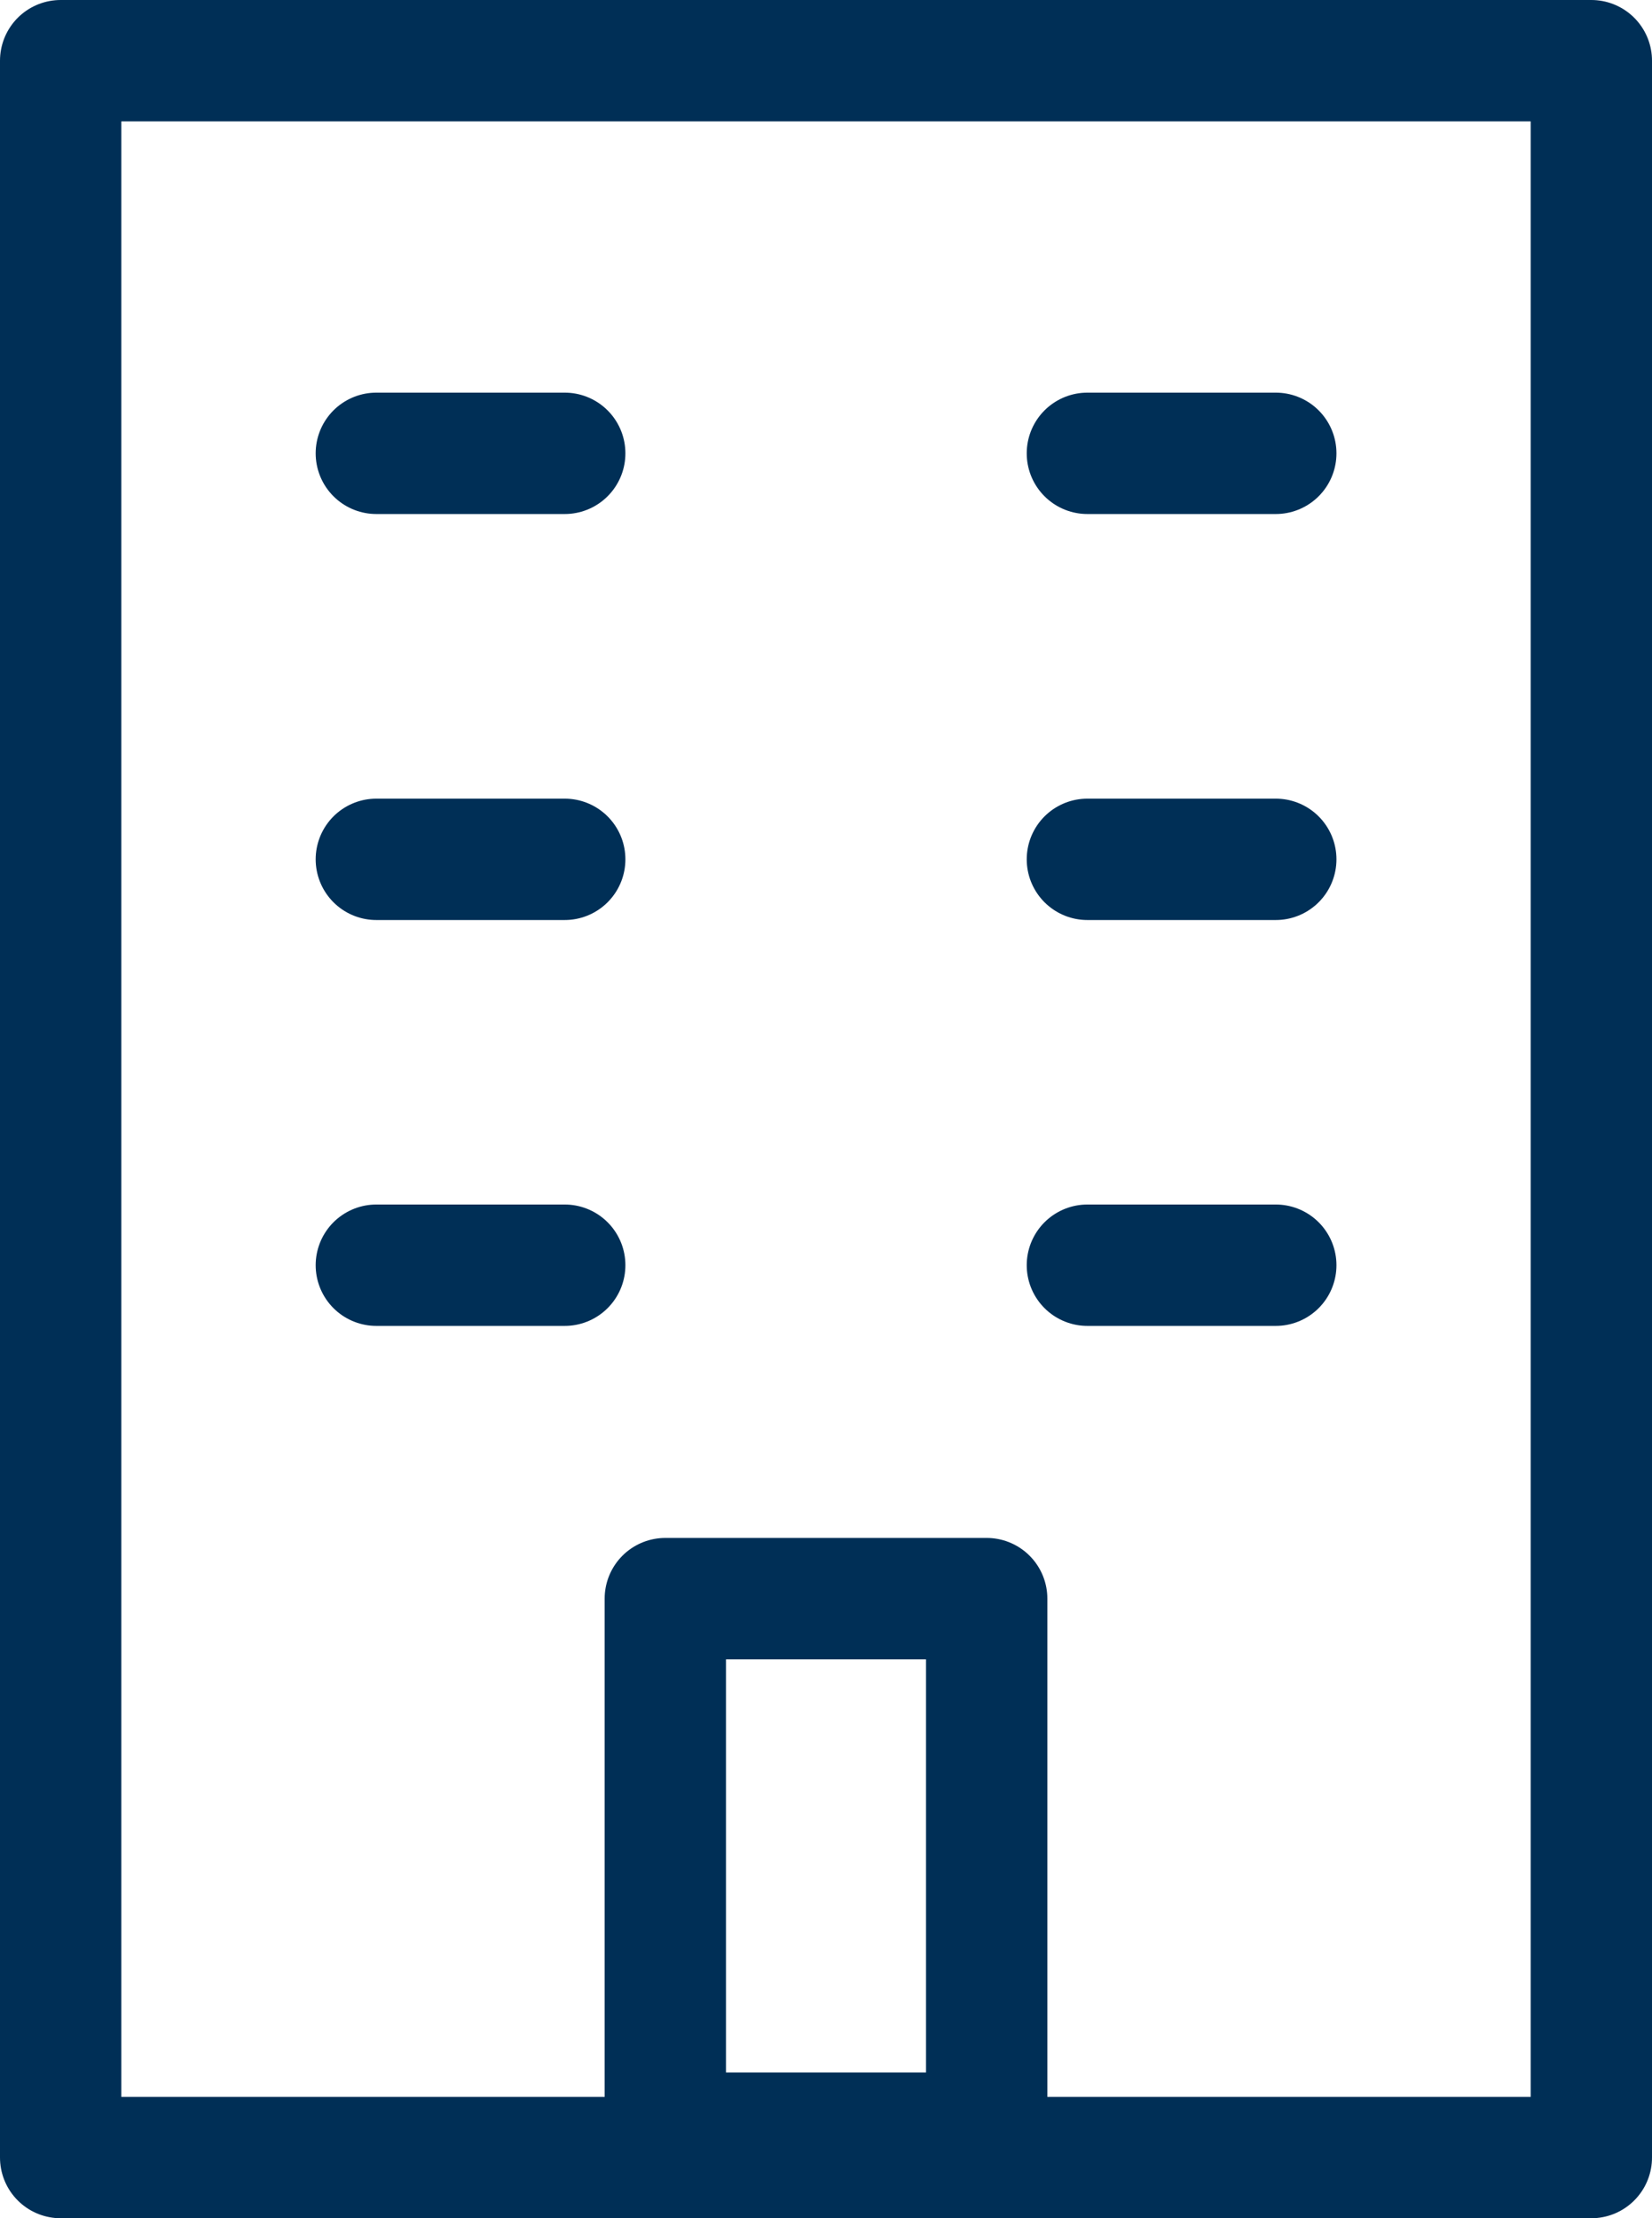
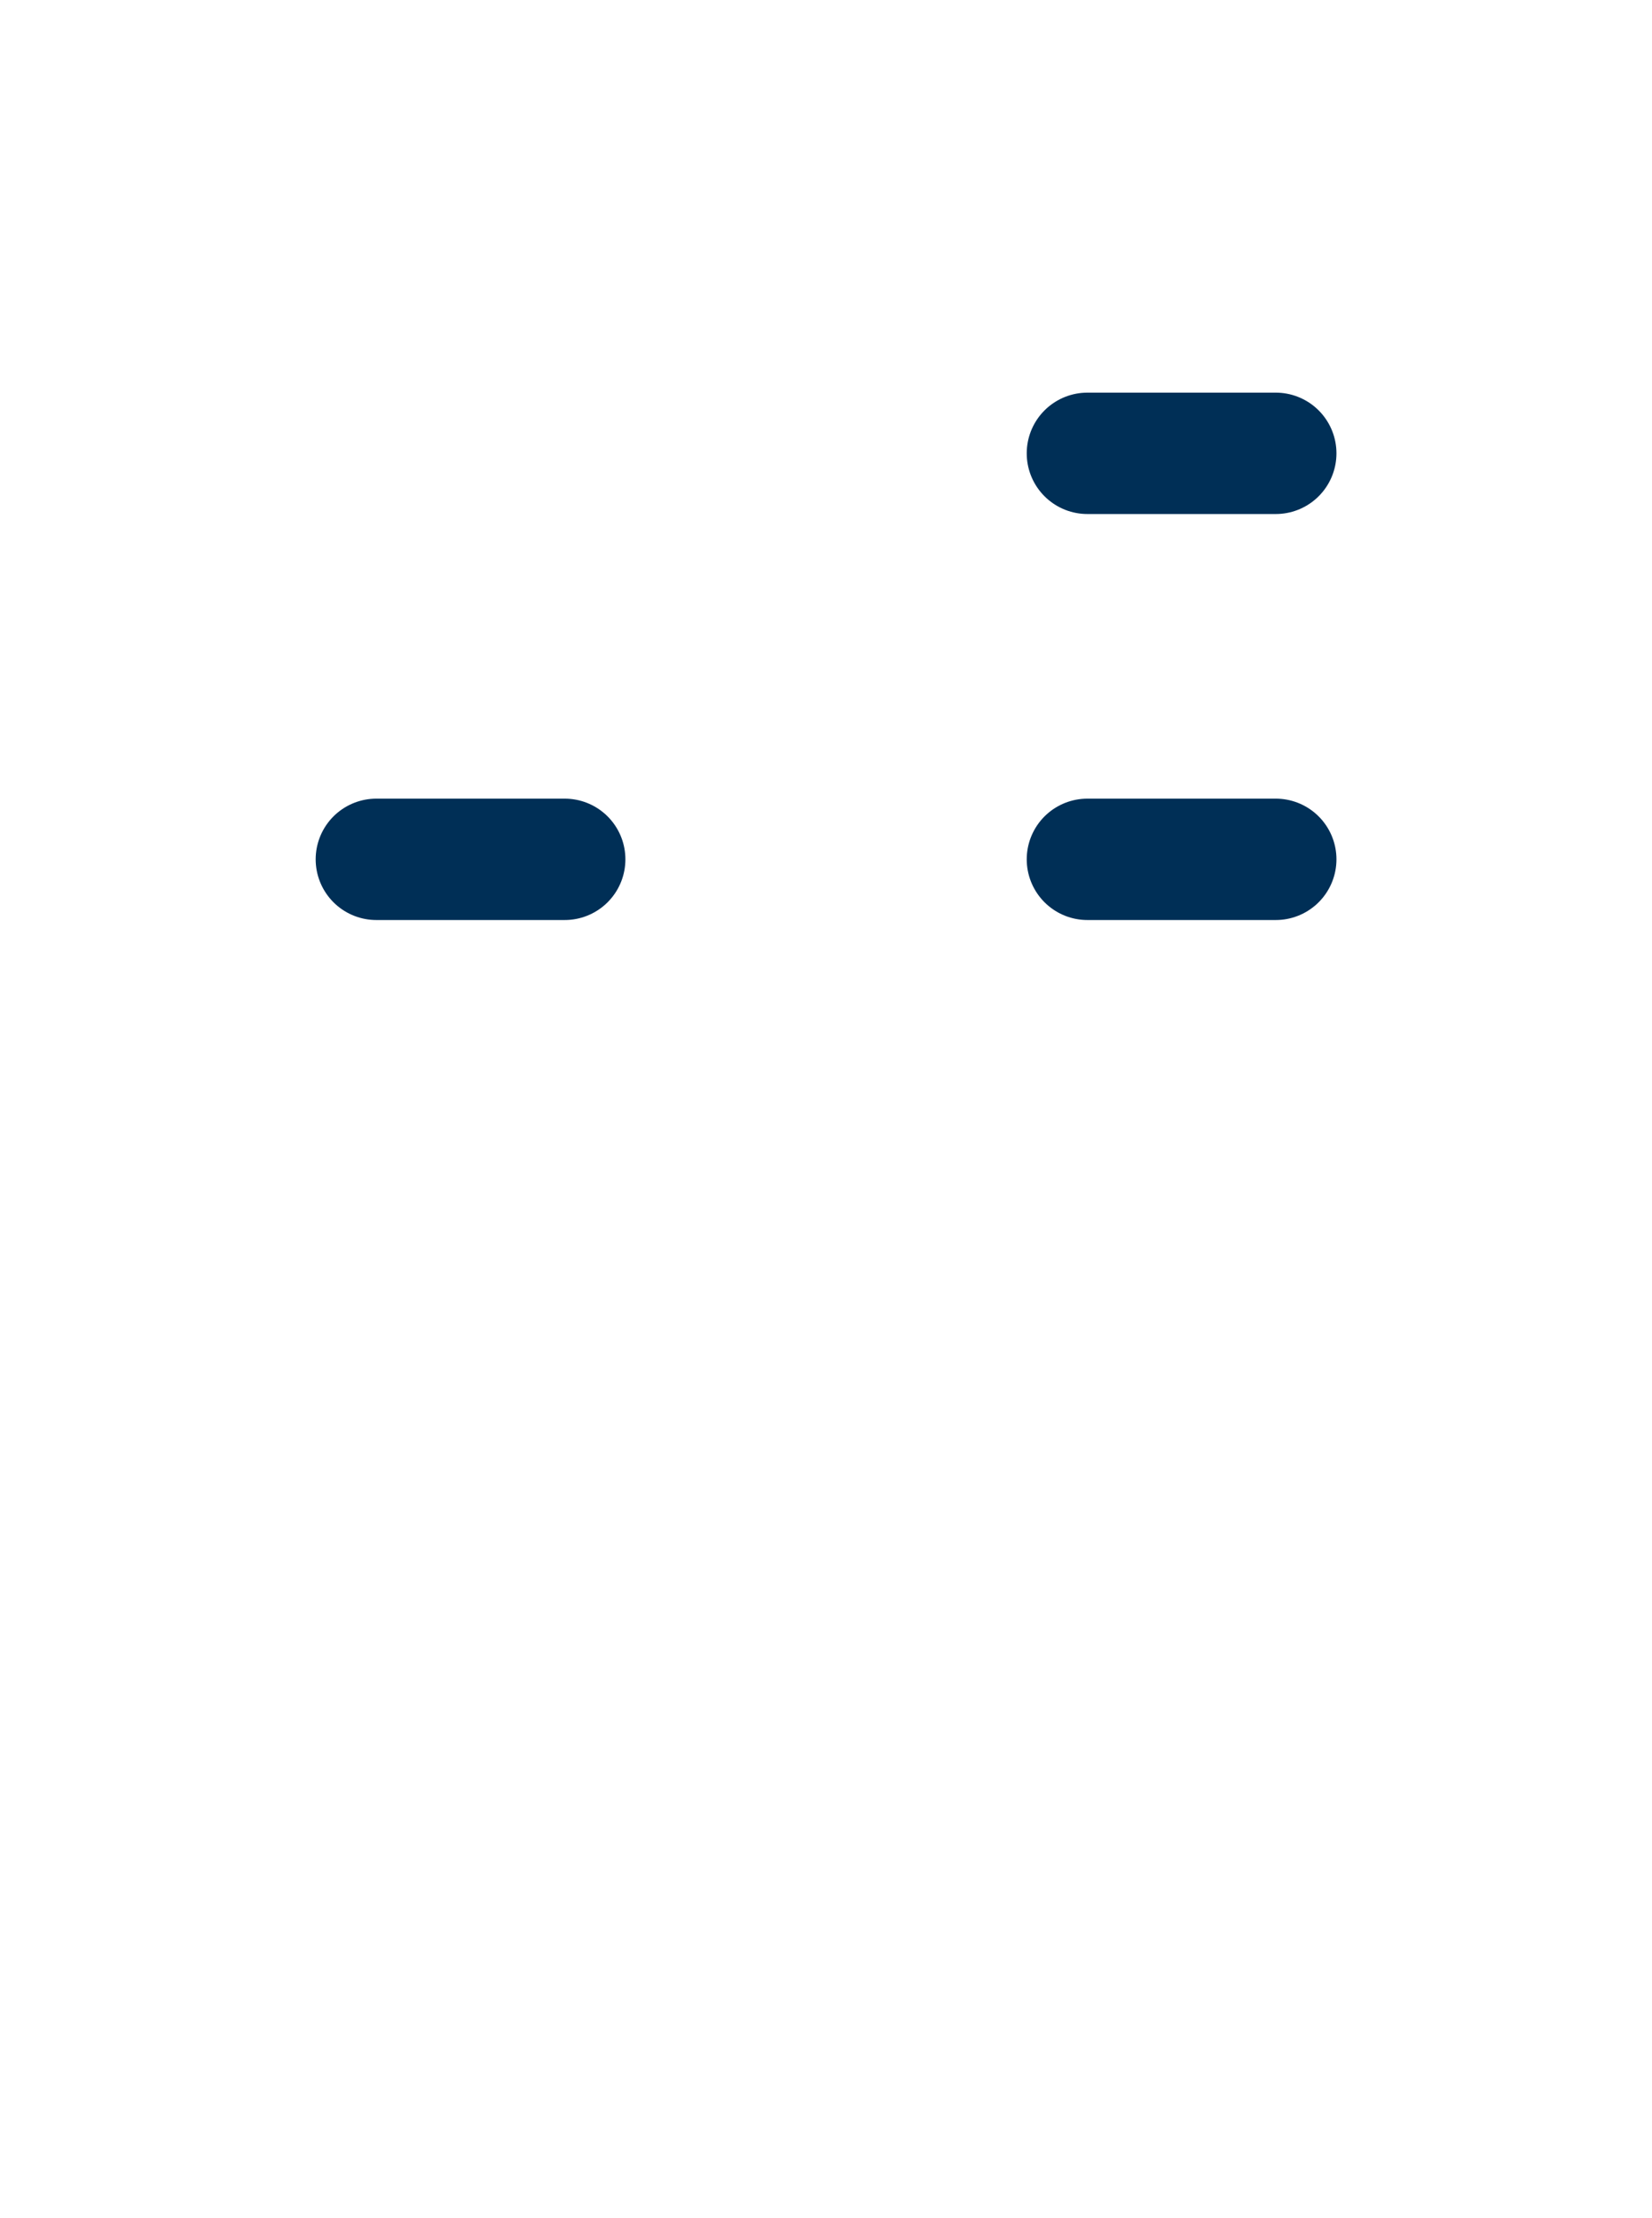
<svg xmlns="http://www.w3.org/2000/svg" viewBox="0 0 13.617 18.276">
  <defs>
    <clipPath id="a">
-       <path fill="none" stroke="#002f56" stroke-width="1" d="M0 0H13.617V18.276H0z" data-name="Rettangolo 1098" />
+       <path fill="none" stroke="#002f56" stroke-width="1" d="M0 0H13.617H0z" data-name="Rettangolo 1098" />
    </clipPath>
  </defs>
  <g data-name="Raggruppa 1585">
    <g data-name="Raggruppa 1582">
      <g clip-path="url(#a)" data-name="Raggruppa 1581">
        <path fill="none" stroke="#002f56" stroke-linecap="round" stroke-linejoin="round" stroke-width="1" d="M0 0H12.617V17.276H0z" data-name="Rettangolo 1097" transform="translate(.5 .5)" />
      </g>
    </g>
-     <path fill="none" stroke="#002f56" stroke-linecap="round" stroke-linejoin="round" stroke-width="1" d="M0 0 1.553 0" data-name="Linea 413" transform="translate(3.102 3.735)" />
    <path fill="none" stroke="#002f56" stroke-linecap="round" stroke-linejoin="round" stroke-width="1" d="M0 0 1.553 0" data-name="Linea 414" transform="translate(8.963 3.735)" />
    <path fill="none" stroke="#002f56" stroke-linecap="round" stroke-linejoin="round" stroke-width="1" d="M0 0 1.553 0" data-name="Linea 415" transform="translate(3.102 7.08)" />
    <path fill="none" stroke="#002f56" stroke-linecap="round" stroke-linejoin="round" stroke-width="1" d="M0 0 1.553 0" data-name="Linea 416" transform="translate(8.963 7.08)" />
-     <path fill="none" stroke="#002f56" stroke-linecap="round" stroke-linejoin="round" stroke-width="1" d="M0 0 1.553 0" data-name="Linea 417" transform="translate(3.102 10.424)" />
-     <path fill="none" stroke="#002f56" stroke-linecap="round" stroke-linejoin="round" stroke-width="1" d="M0 0 1.553 0" data-name="Linea 418" transform="translate(8.963 10.424)" />
    <g data-name="Raggruppa 1584">
      <g clip-path="url(#a)" data-name="Raggruppa 1583">
-         <path fill="none" stroke="#002f56" stroke-linecap="round" stroke-linejoin="round" stroke-width="1" d="M0 0H2.649V4.404H0z" data-name="Rettangolo 1099" transform="translate(5.484 13.171)" />
-       </g>
+         </g>
    </g>
  </g>
</svg>